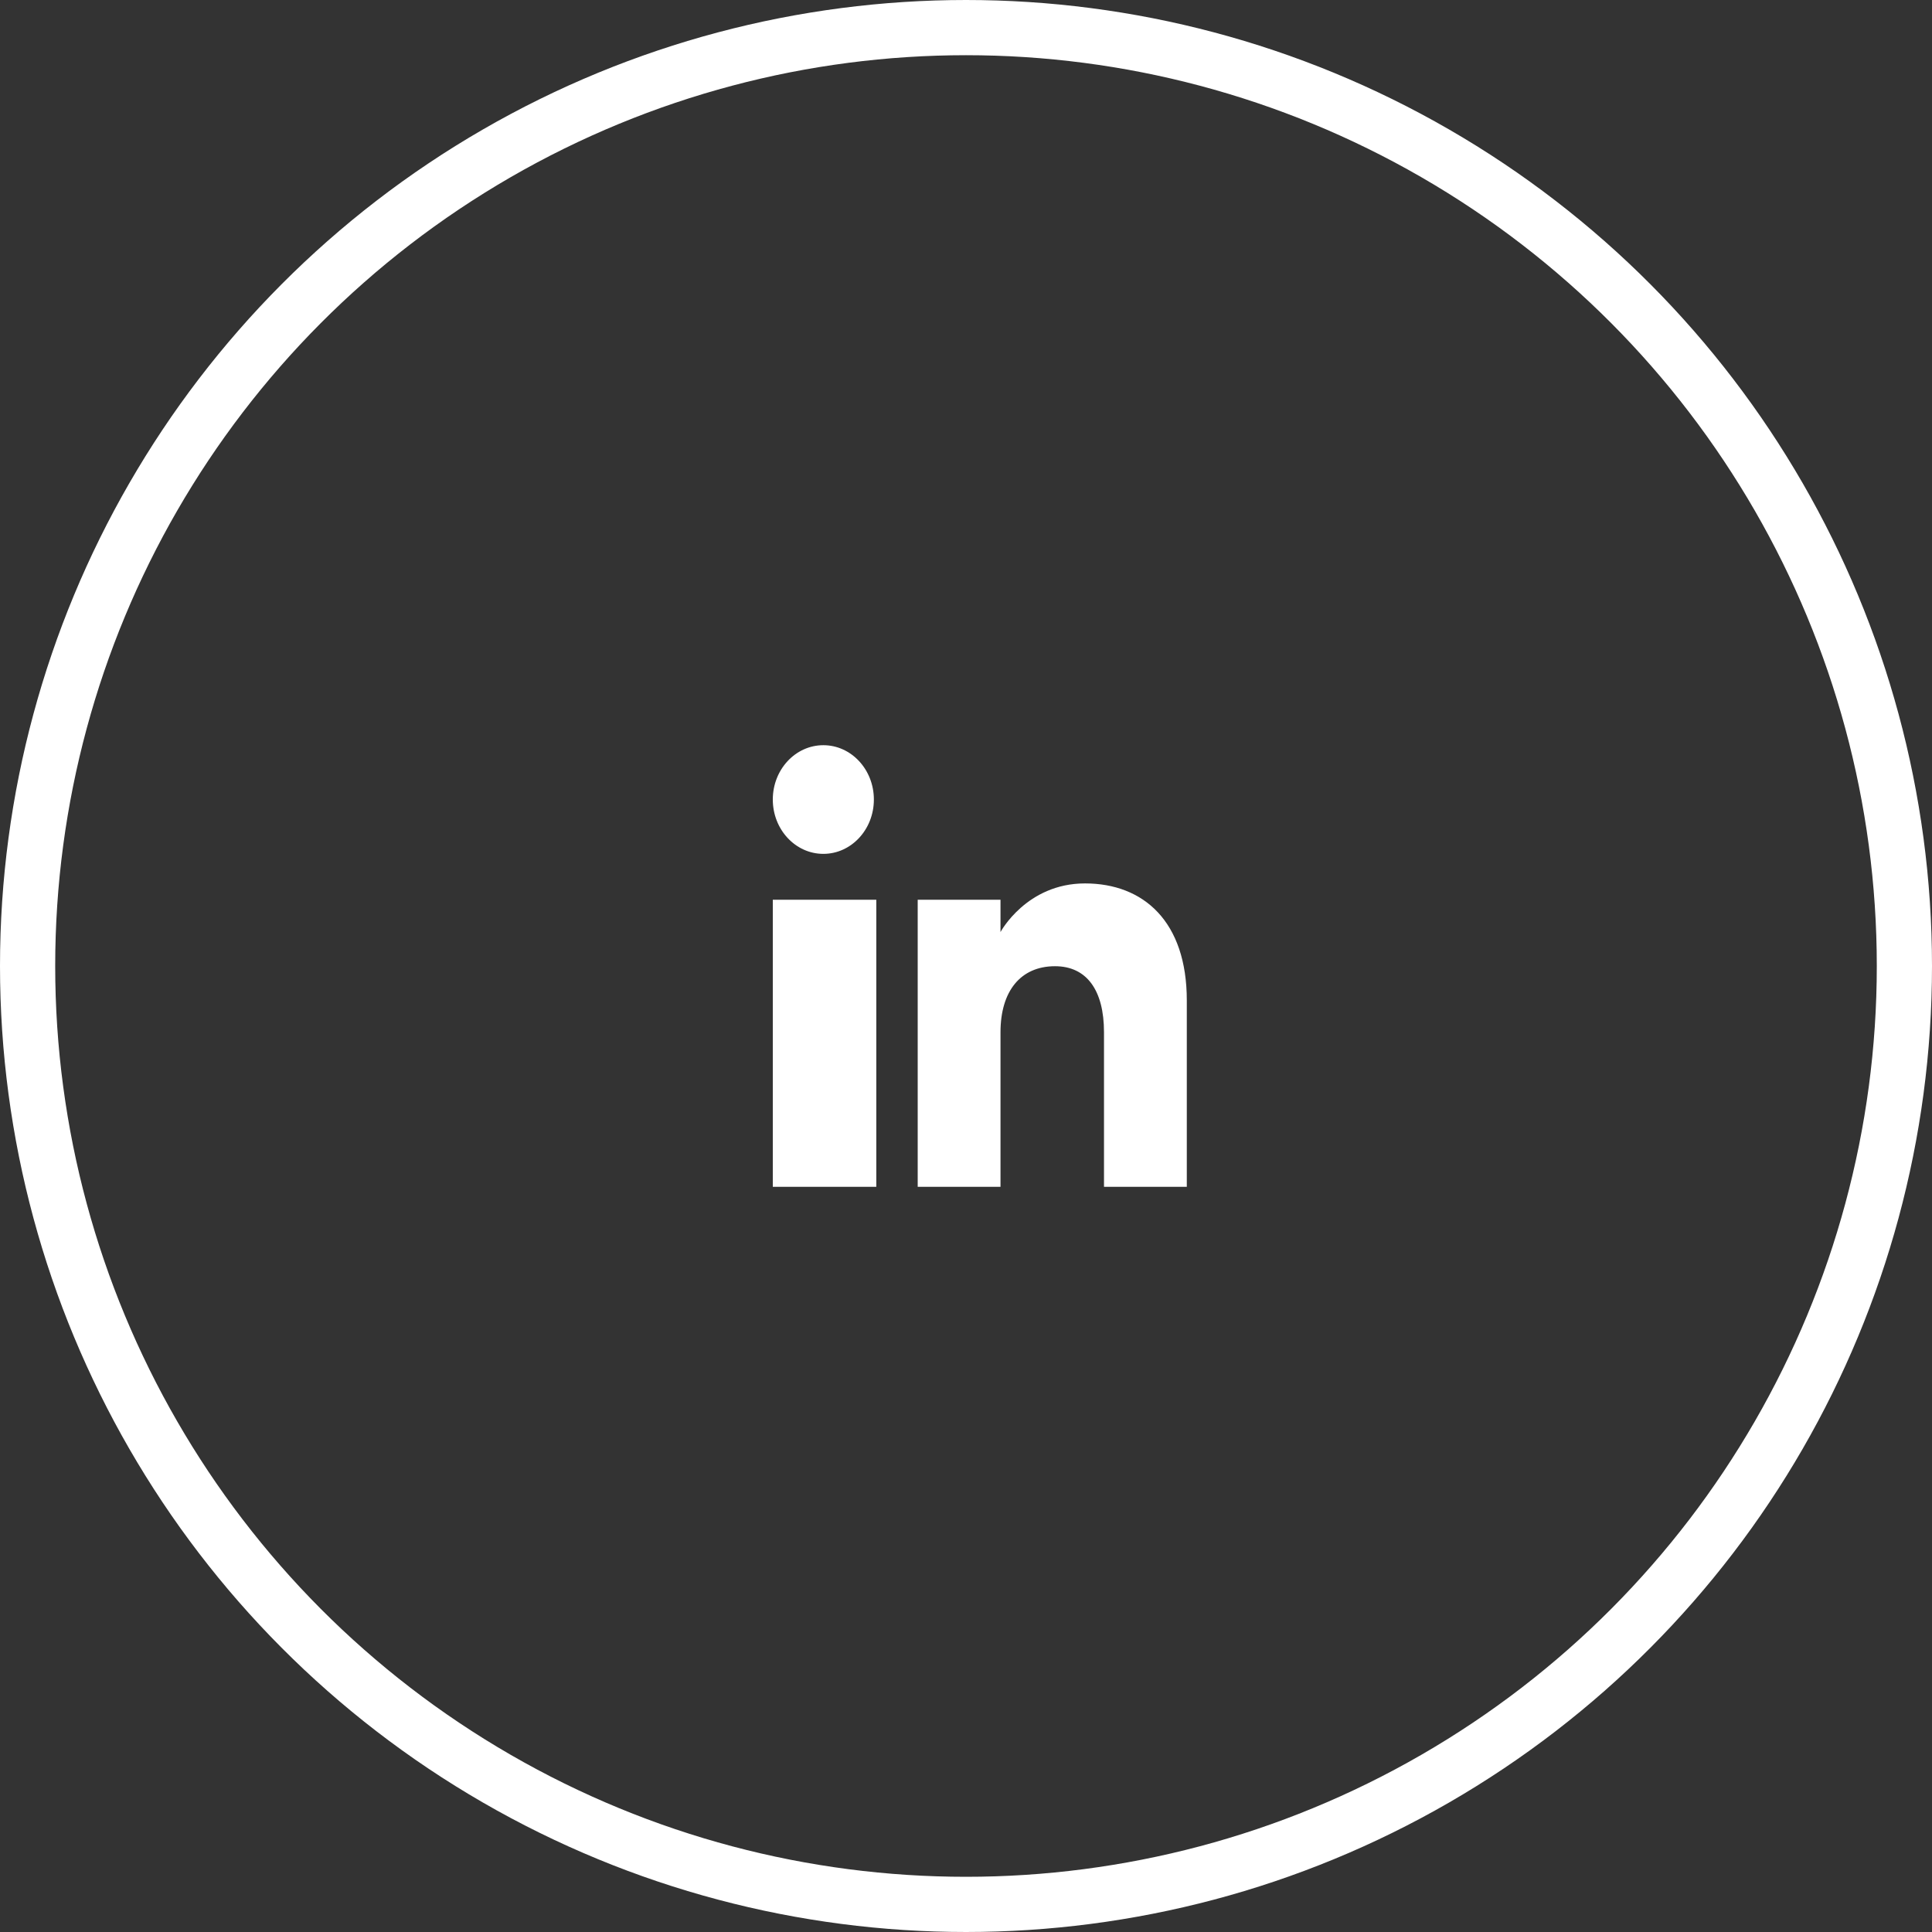
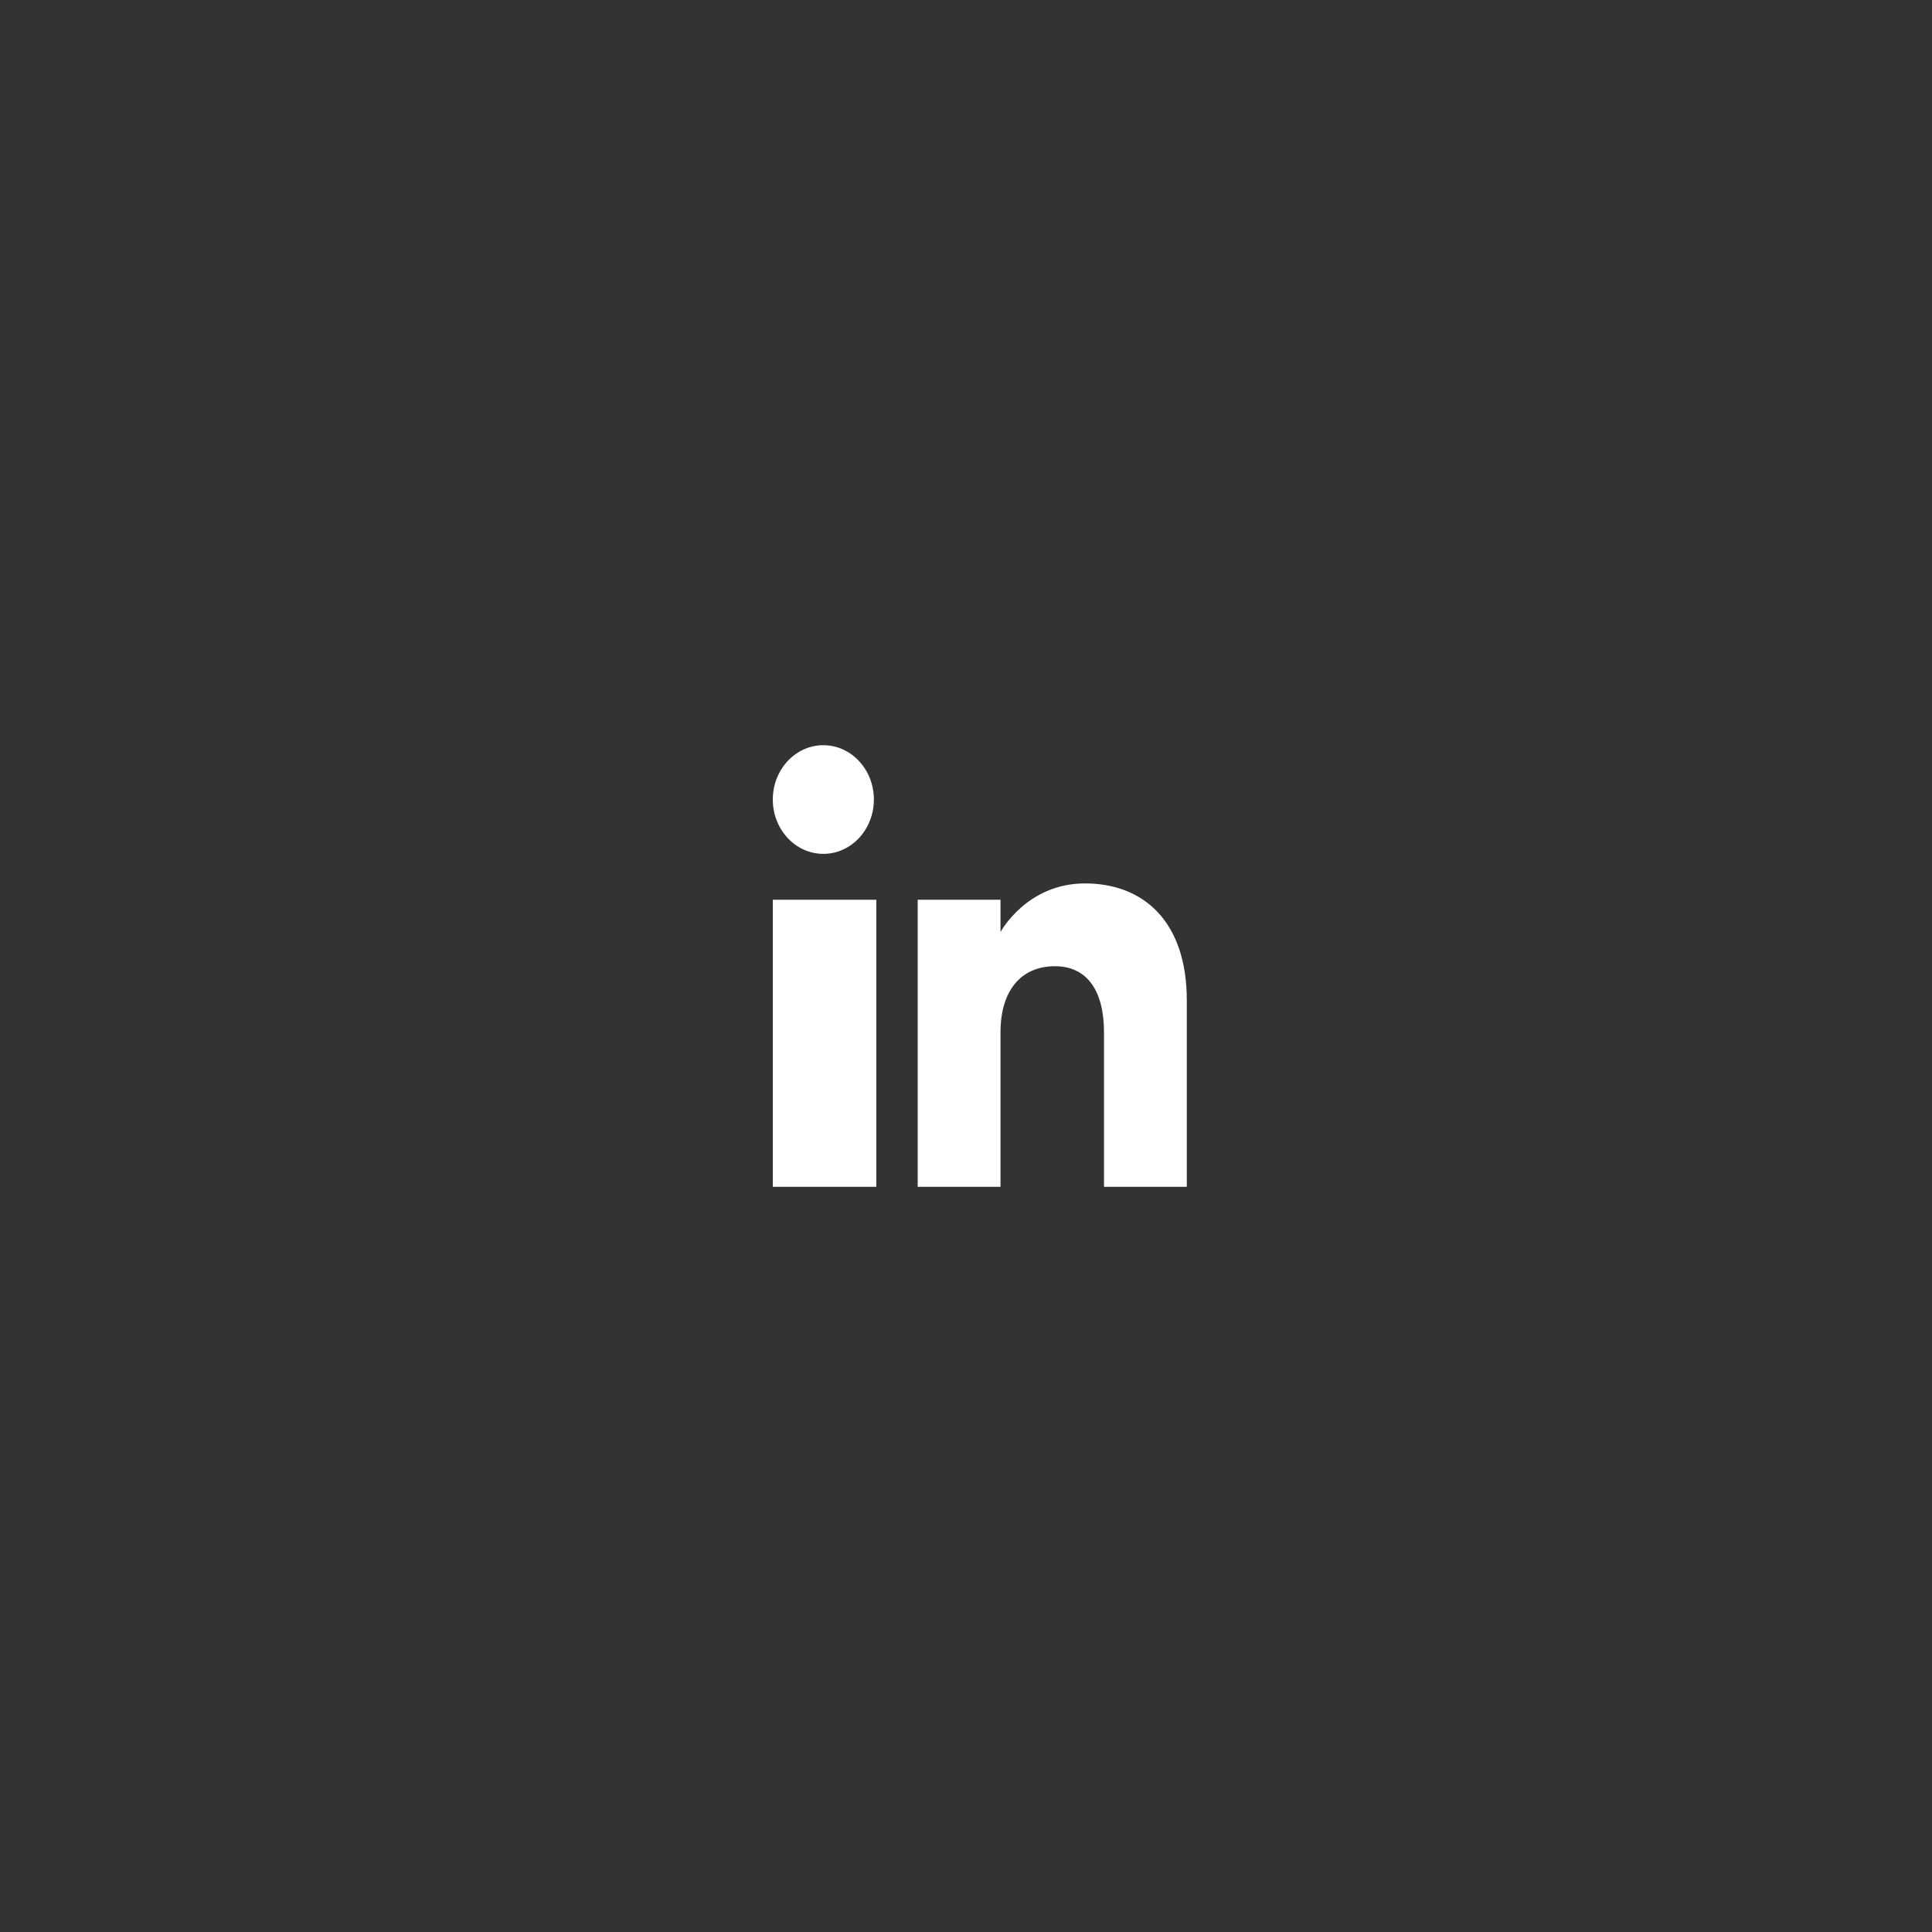
<svg xmlns="http://www.w3.org/2000/svg" width="70px" height="70px" viewBox="0 0 70 70" version="1.1">
  <rect x="0" y="0" width="70" height="70" fill="#333333" stroke="none" />
  <title>Linkedin-inactive</title>
  <g id="Page-1" stroke="none" stroke-width="1" fill="none" fill-rule="evenodd">
    <g id="Linkedin-inactive">
-       <circle id="Oval-Copy-2" stroke="#FFFFFF" stroke-width="2" cx="35" cy="35" r="34" />
      <path d="M43,43 L40,43 L40,37.401 C40,35.865 39.365,35.008 38.225,35.008 C36.986,35.008 36.25,35.901 36.25,37.401 L36.25,43 L33.25,43 L33.25,32.6 L36.25,32.6 L36.25,33.77 C36.25,33.77 37.191,32.008 39.312,32.008 C41.434,32.008 43,33.389 43,36.246 L43,43 L43,43 Z M29.831,30.937 C28.82,30.937 28,30.055 28,28.968 C28,27.882 28.82,27 29.831,27 C30.843,27 31.662,27.882 31.662,28.968 C31.663,30.055 30.843,30.937 29.831,30.937 L29.831,30.937 Z M28,43 L31.75,43 L31.75,32.6 L28,32.6 L28,43 Z" id="linkedin-copy-3" fill="#FFFFFF" />
    </g>
  </g>
</svg>